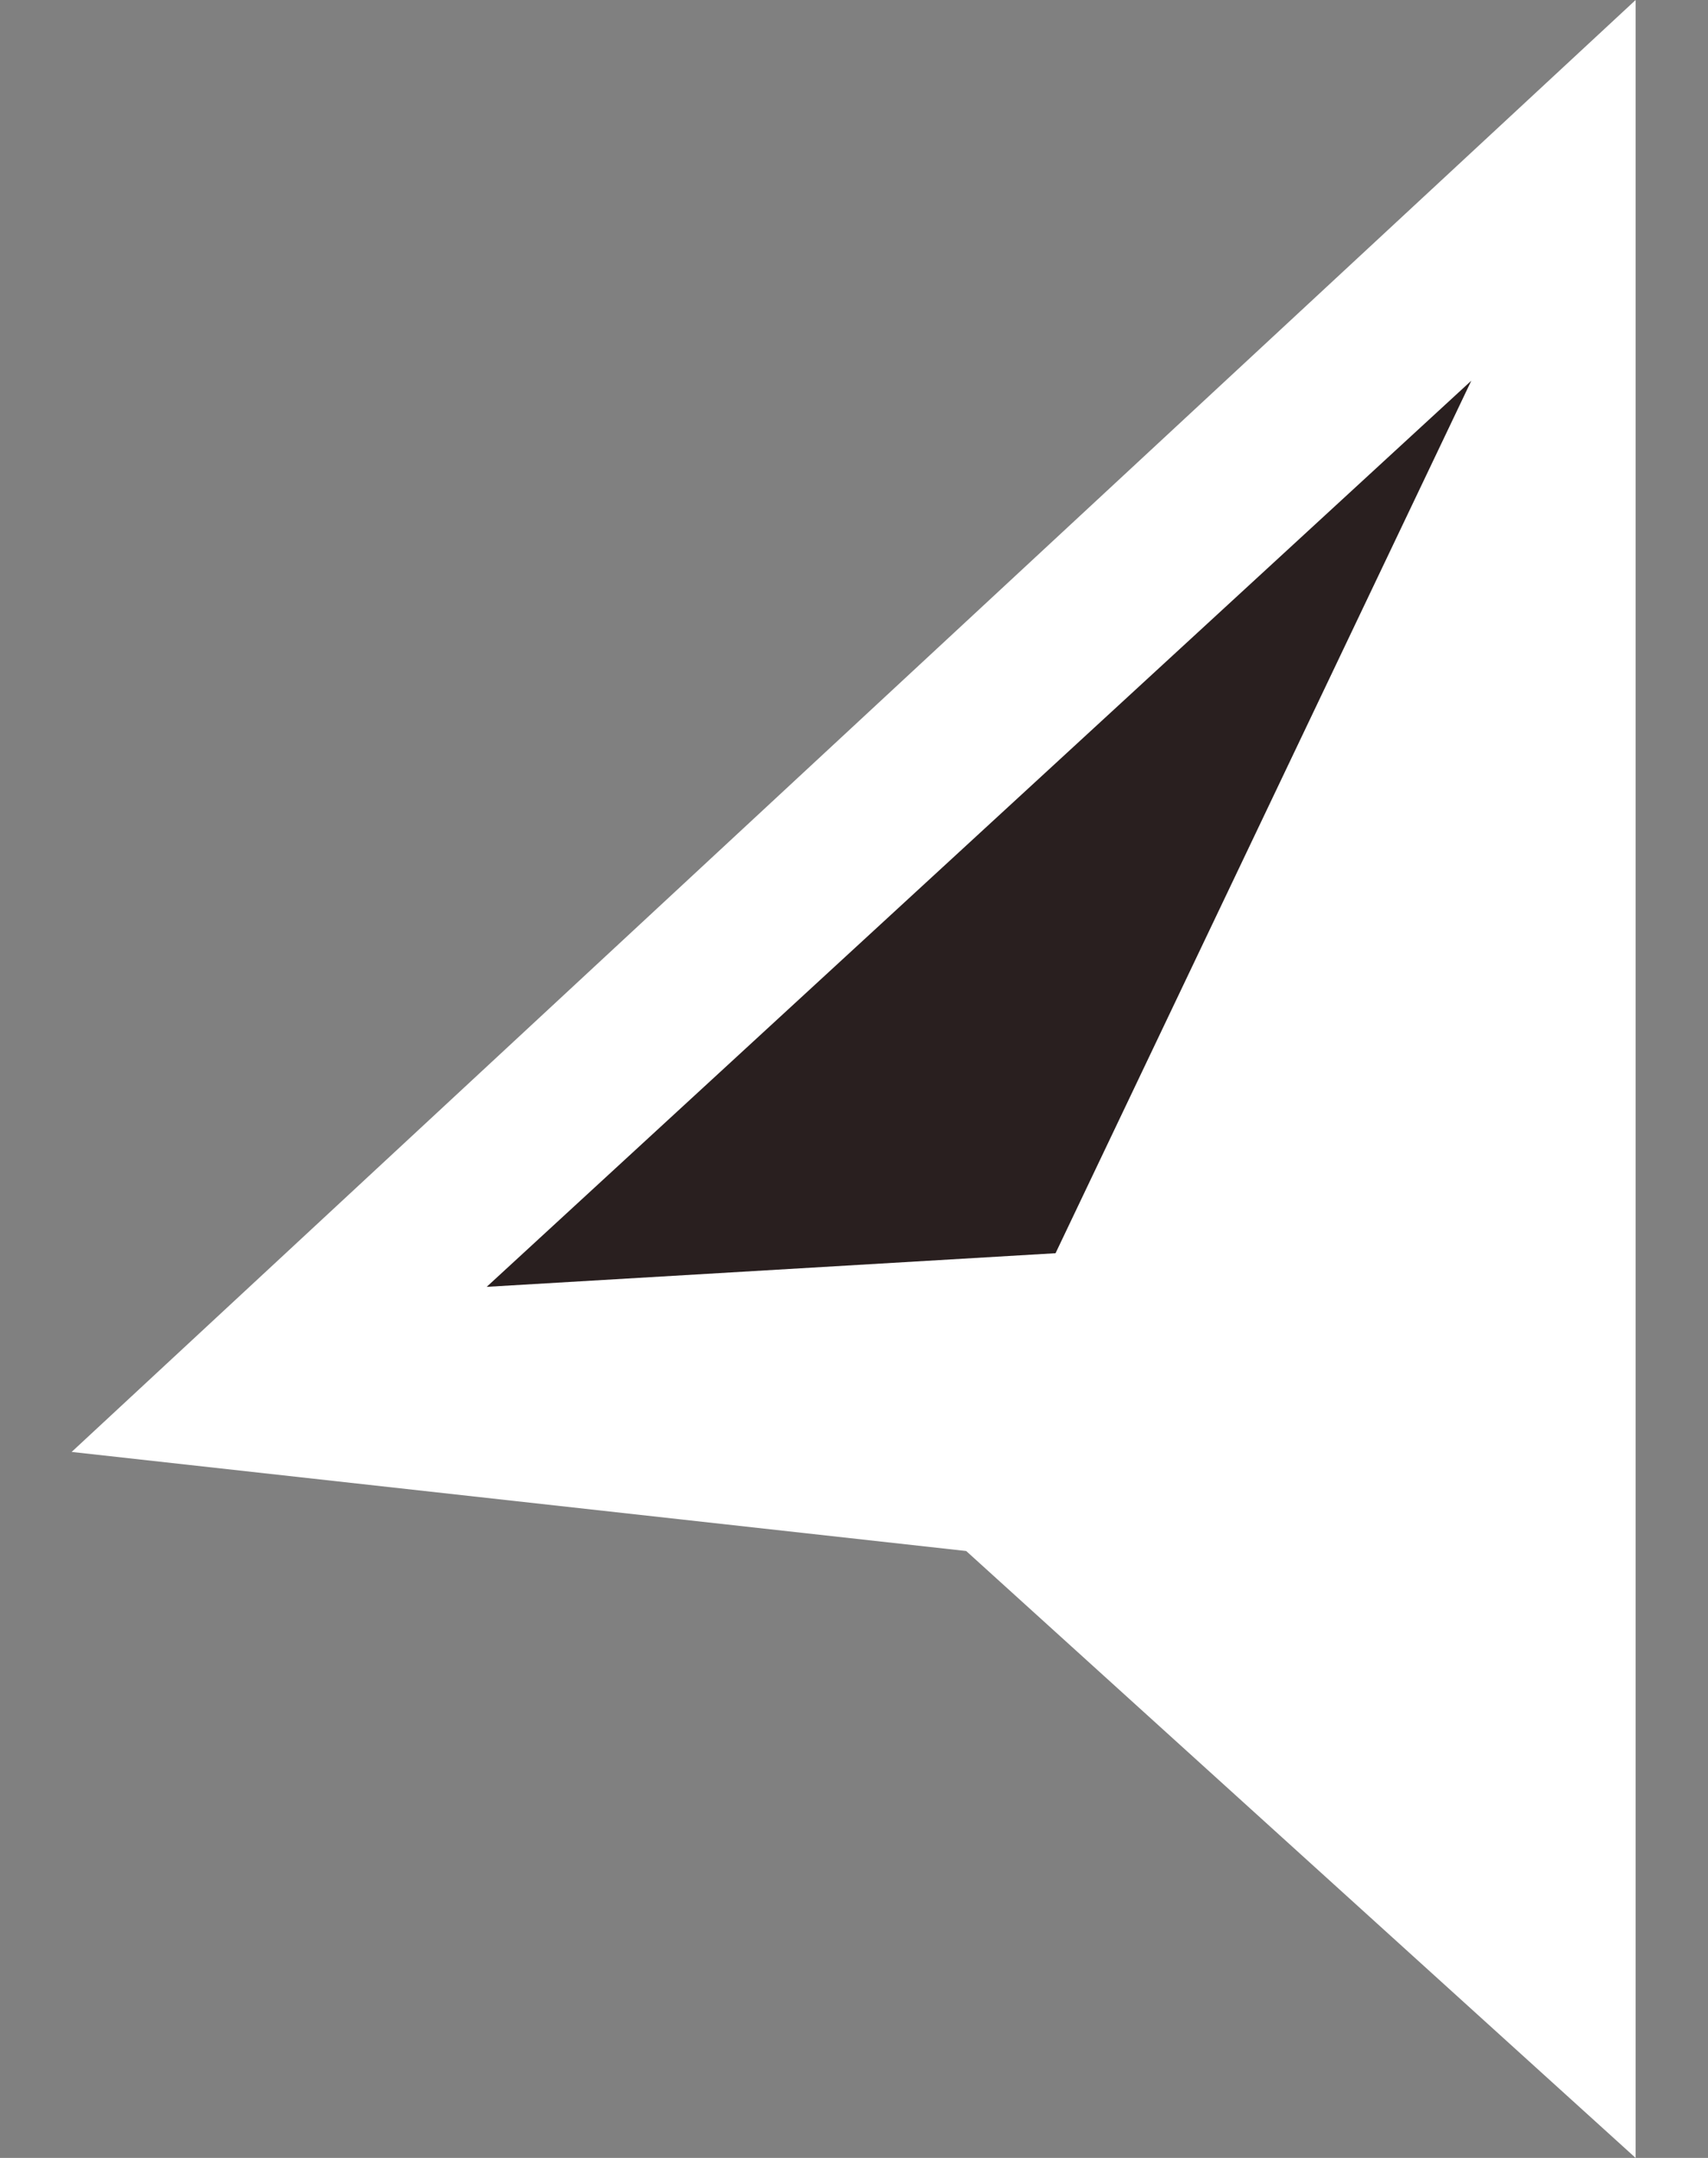
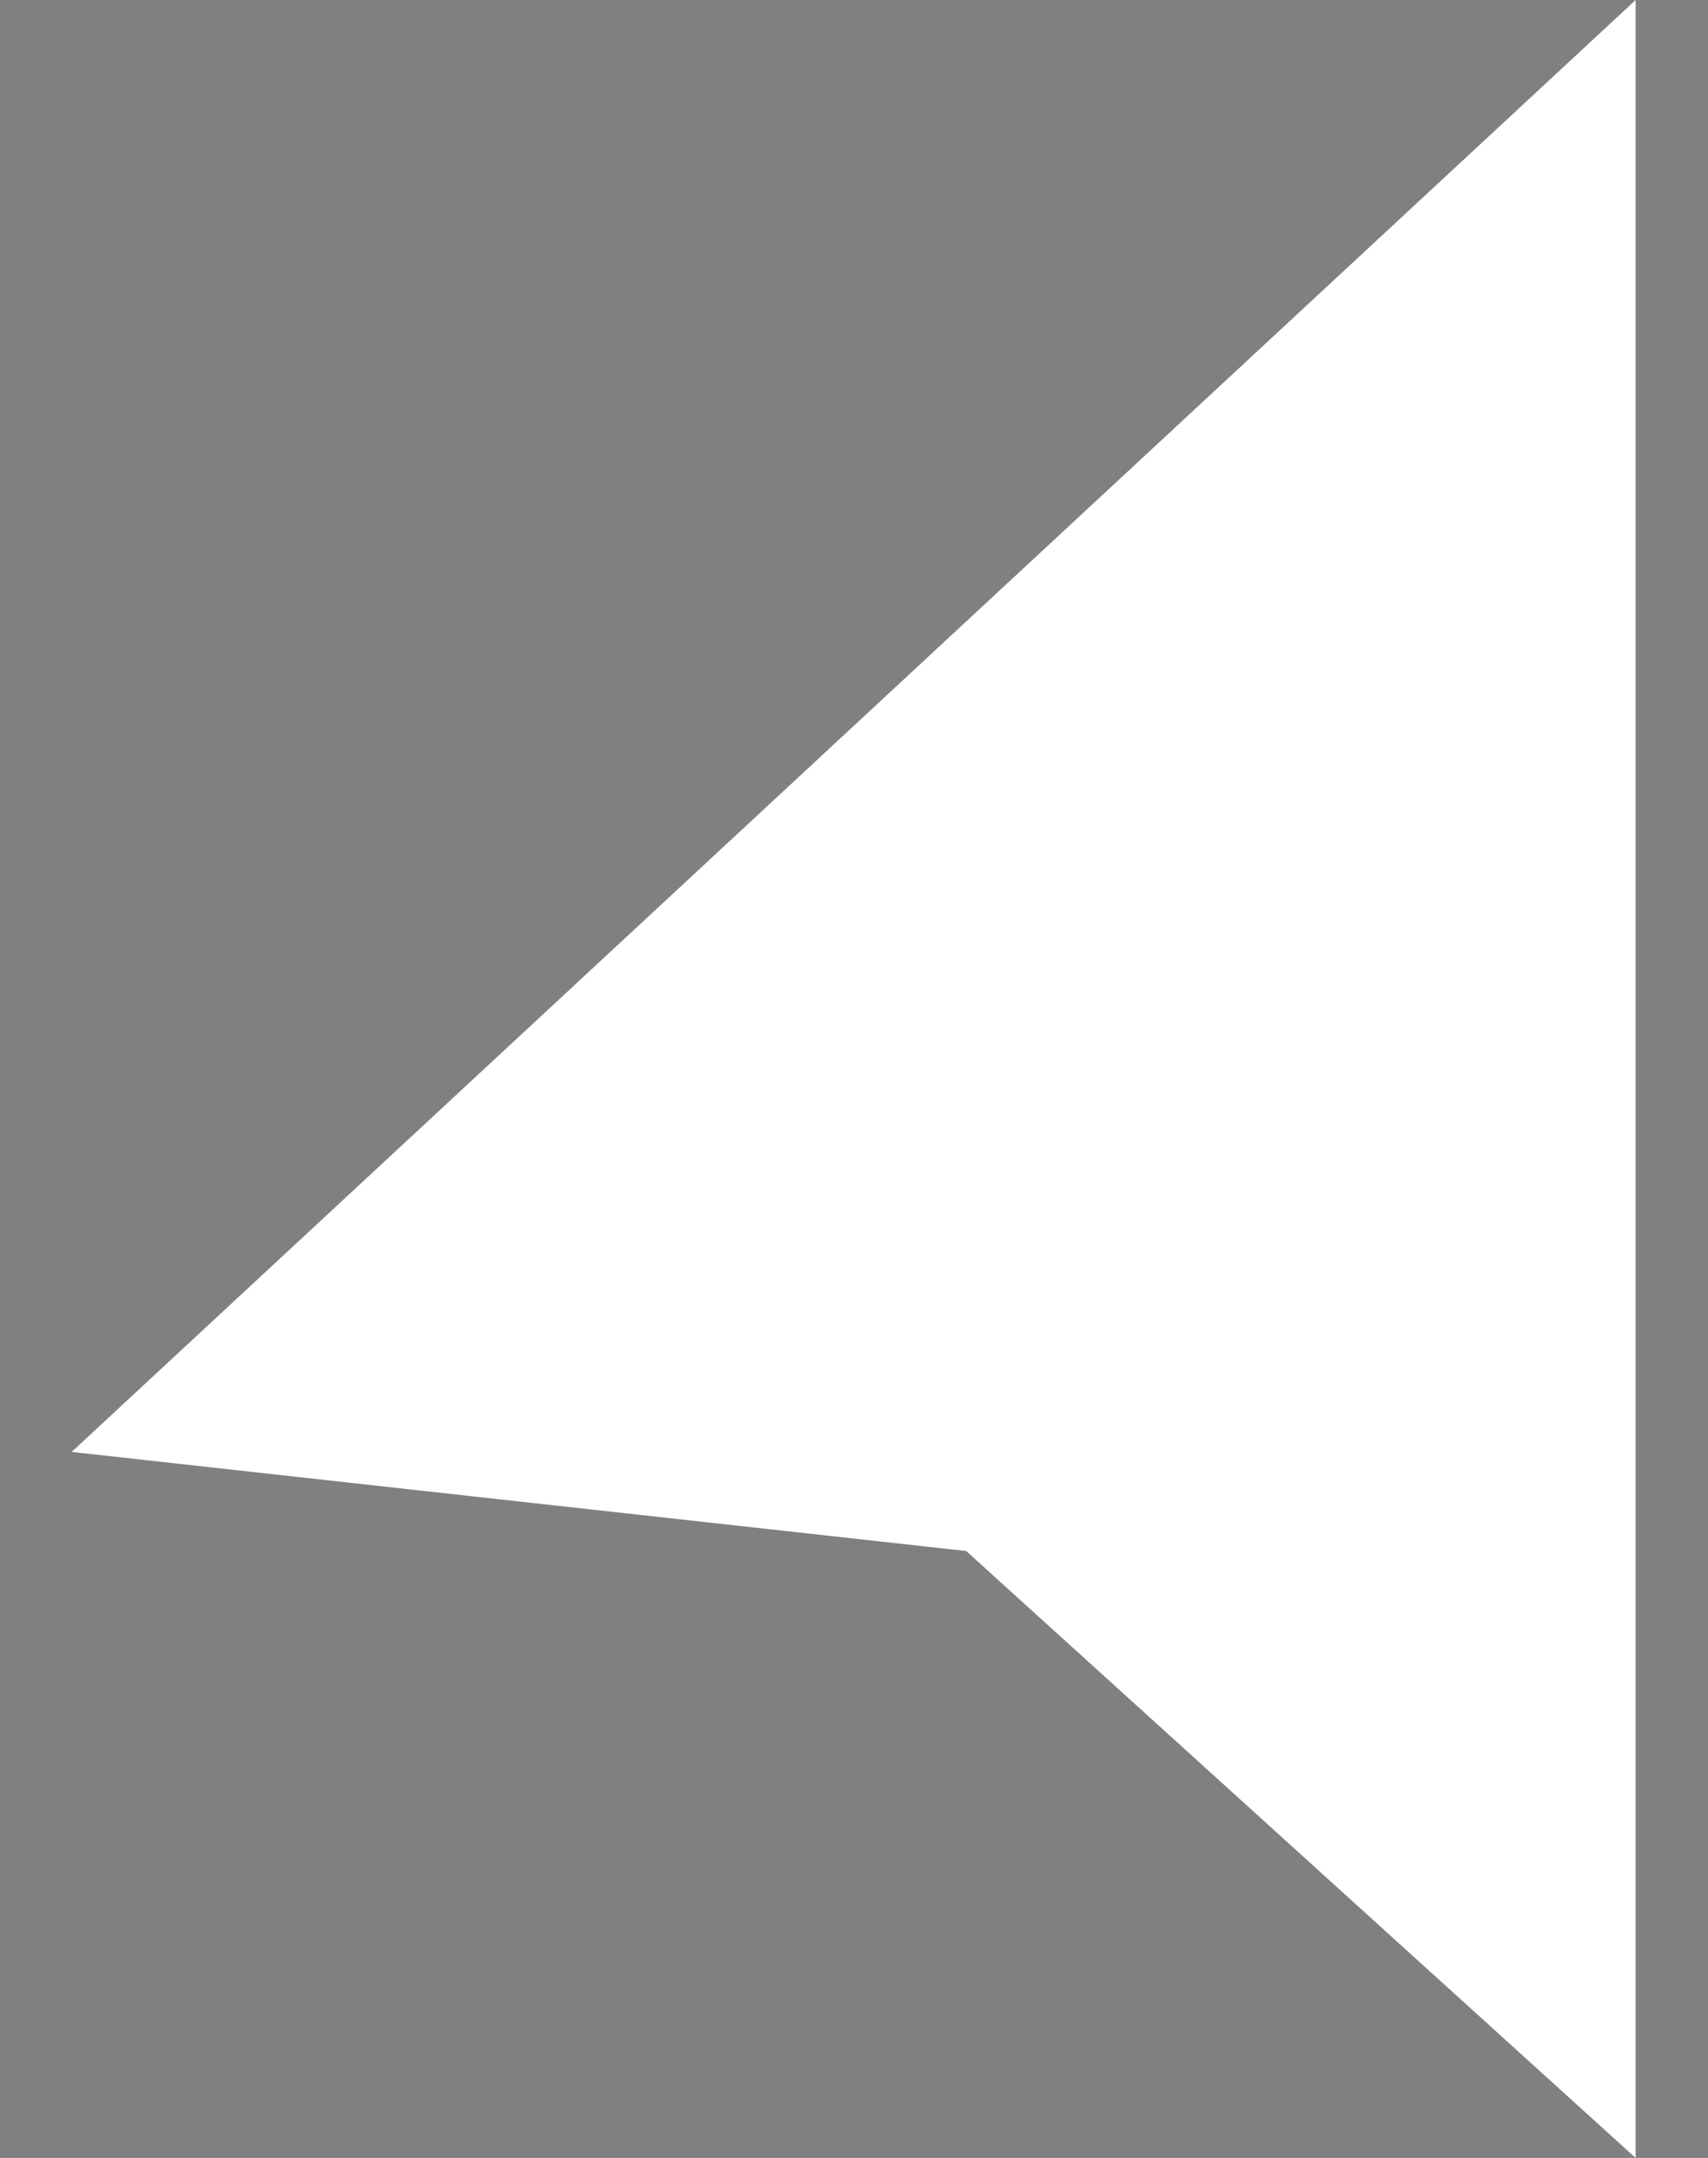
<svg xmlns="http://www.w3.org/2000/svg" width="19" height="24" viewBox="0 0 19 24" fill="none">
  <rect x="0" y="0" width="19" height="24" fill="#808080" stroke="none" />
  <path d="M18.195 0L0.797 16.148L10.748 17.25L18.195 24V0Z" fill="white" />
-   <path d="M11.742 13.938L5.414 14.312L16.367 4.234L11.742 13.938Z" fill="#291F1F" />
</svg>